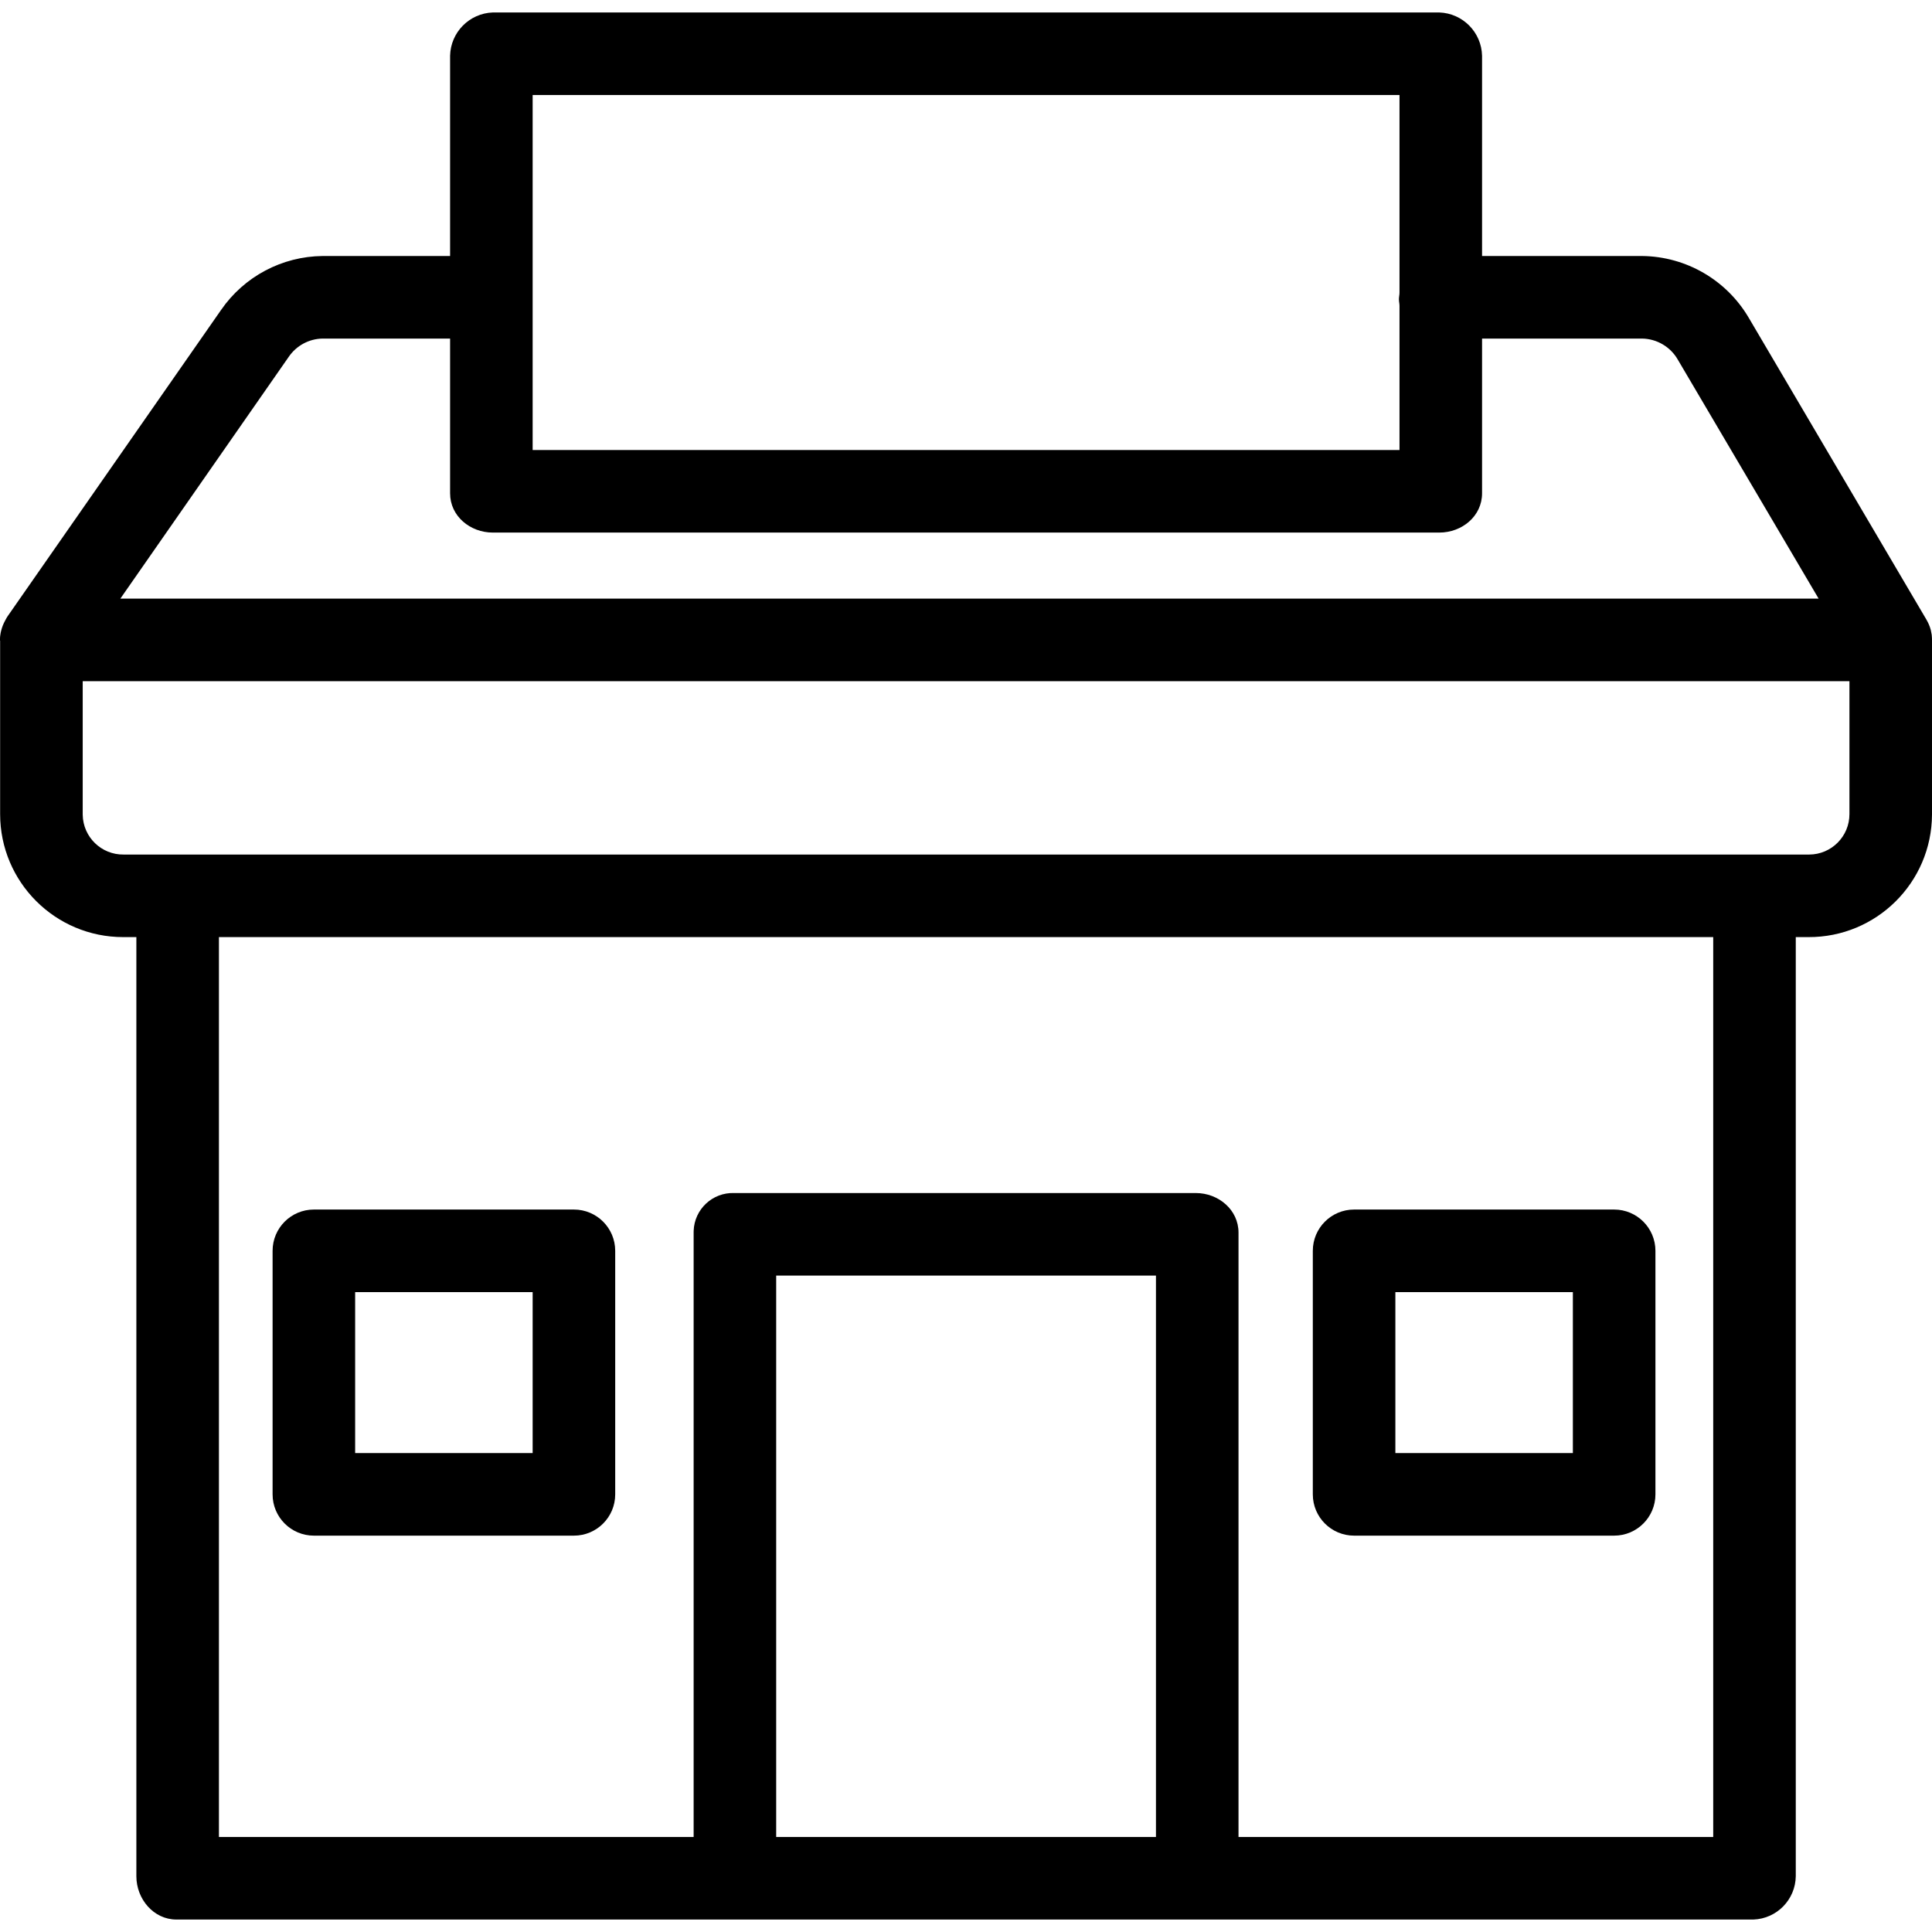
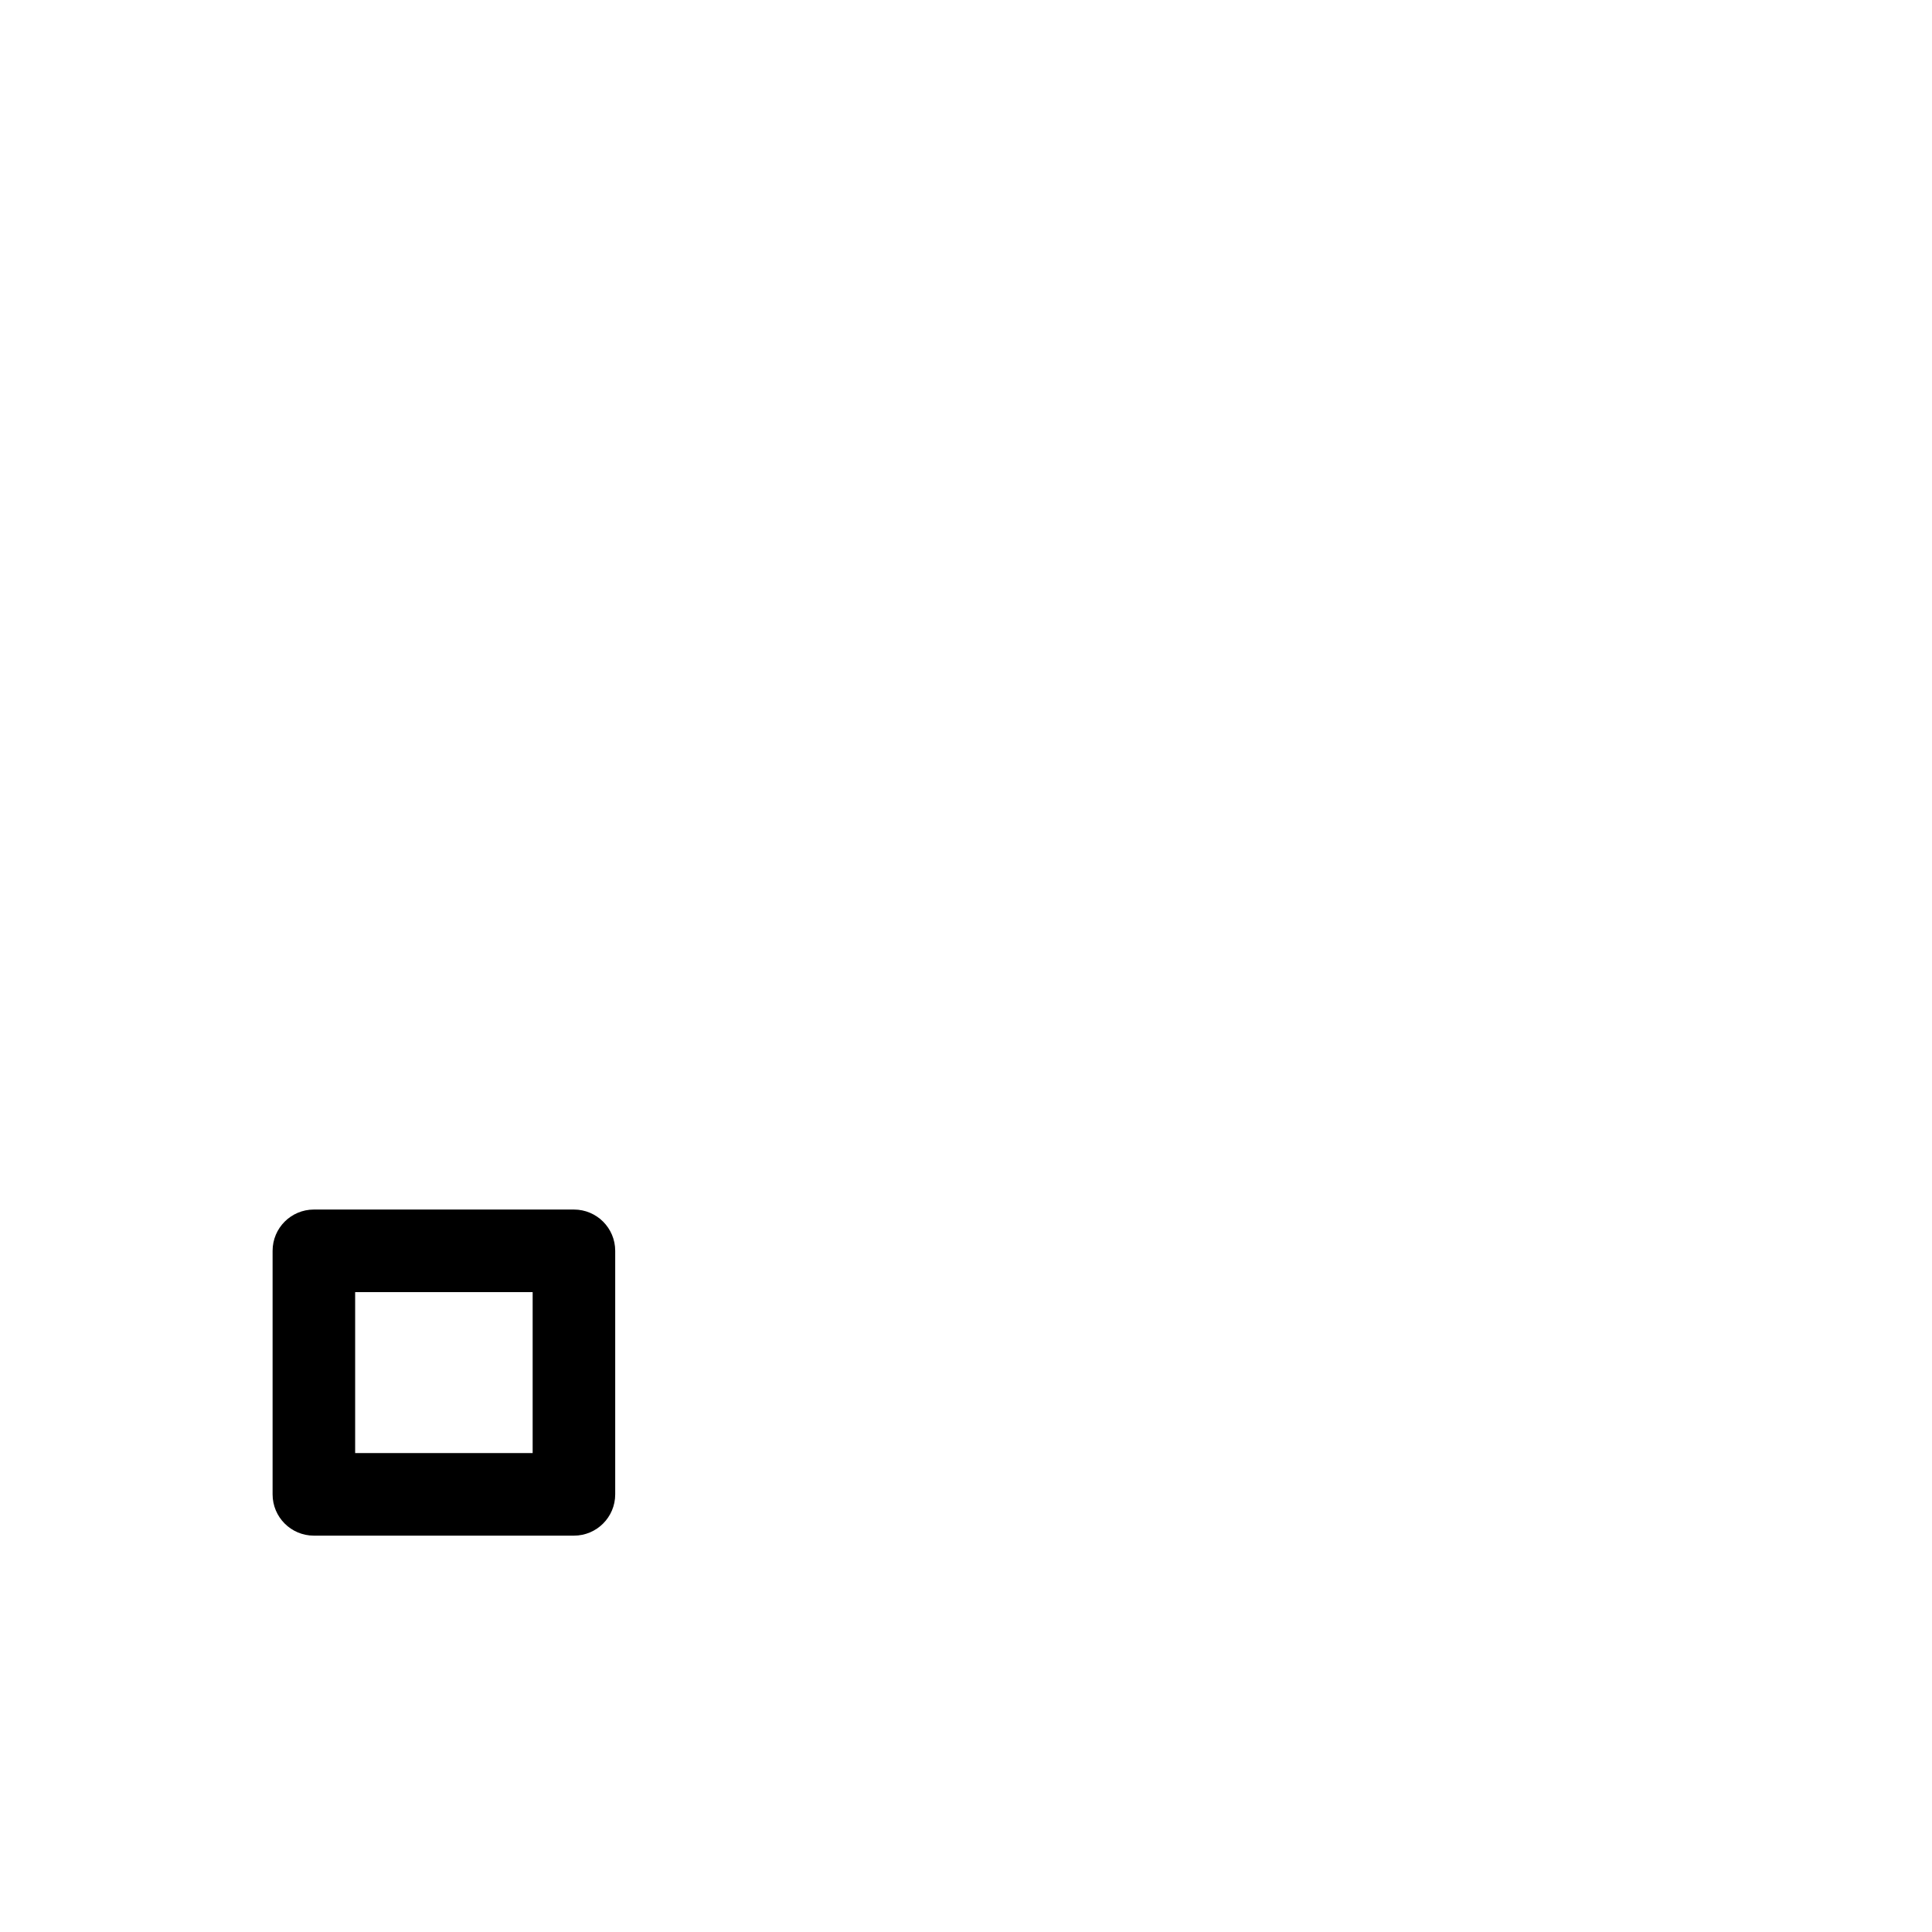
<svg xmlns="http://www.w3.org/2000/svg" version="1.1" id="Capa_1" x="0px" y="0px" viewBox="0 0 468.038 468.038" style="enable-background:new 0 0 468.038 468.038;" xml:space="preserve" width="48" height="48">
  <g>
    <g>
      <path d="M139.037,293.019h-63c-5.523,0-10,4.477-10,10v59c0,5.523,4.477,10,10,10h63c5.523,0,10-4.477,10-10v-59    C149.037,297.496,144.559,293.019,139.037,293.019z M129.037,352.019h-43v-39h43V352.019z" style="fill: rgb(0, 0, 0);" />
    </g>
  </g>
  <g>
    <g>
-       <path d="M391.037,293.019h-63c-5.523,0-10,4.477-10,10v59c0,5.523,4.477,10,10,10h63c5.523,0,10-4.477,10-10v-59    C401.037,297.496,396.559,293.019,391.037,293.019z M381.037,352.019h-43v-39h43V352.019z" style="fill: rgb(0, 0, 0);" />
-     </g>
+       </g>
  </g>
  <g>
    <g>
-       <path d="M467.985,153.995c-0.011-0.085-0.011-0.168-0.023-0.252c-0.049-0.348-0.115-0.693-0.2-1.034    c-0.015-0.059-0.025-0.119-0.042-0.178c-0.228-0.821-0.562-1.609-0.992-2.345c-0.007-0.012-0.01-0.025-0.017-0.037l-43.06-73.148    c-5.389-9.178-15.191-14.863-25.834-14.982h-38.78V13.505c-0.13-5.688-4.675-10.288-10.361-10.486H119.398    c-5.686,0.198-10.231,4.798-10.361,10.486v48.514h-30.88c-9.837,0.096-19.013,4.97-24.6,13.068L1.801,149.354    c-0.131,0.186-0.253,0.439-0.372,0.635c-0.032,0.054-0.066,0.136-0.1,0.191c-0.1,0.176-0.2,0.369-0.29,0.552    c-0.033,0.067-0.065,0.142-0.1,0.209c-0.087,0.184-0.172,0.373-0.249,0.563c-0.014,0.037-0.026,0.076-0.04,0.112    c-0.134,0.35-0.249,0.707-0.343,1.069c-0.031,0.117-0.064,0.234-0.09,0.352c-0.033,0.145-0.059,0.291-0.085,0.438    c-0.029,0.164-0.054,0.328-0.075,0.494c-0.016,0.121-0.032,0.242-0.042,0.365c-0.026,0.283-0.011,0.567-0.013,0.852    c0,0.012,0.029,0.024,0.029,0.037v42c0.006,16.463,13.357,29.803,29.82,29.796c0.041,0,0.083,0,0.124,0h3.061v227.514    c0,5.523,4.178,10.486,9.7,10.486h382.044c5.665-0.207,10.175-4.817,10.256-10.486V227.019h3.061    c16.462,0.072,29.866-13.214,29.939-29.677c0-0.041,0-0.082,0-0.123v-42C468.044,154.81,468.026,154.402,467.985,153.995z     M129.037,23.019h210v47.882c0,0.52-0.139,1.05-0.139,1.594s0.139,1.074,0.139,1.594v34.93h-210V23.019z M69.957,86.432    c1.856-2.714,4.913-4.359,8.2-4.413h30.88v37.486c0,5.523,4.838,9.514,10.361,9.514h229.278c5.523,0,10.361-3.991,10.361-9.514    V82.019h38.78c3.556,0.063,6.82,1.978,8.61,5.051l34.145,57.949H29.158L69.957,86.432z M280.037,445.019h-92v-136h92V445.019z     M415.037,445.019h-115V298.608c0-5.523-4.835-9.589-10.358-9.589H177.837c-5.238-0.172-9.623,3.935-9.795,9.172    c-0.005,0.139-0.006,0.278-0.005,0.417v146.411h-115v-218h362V445.019z M448.037,197.219c0.008,5.405-4.368,9.793-9.773,9.801    c-0.055,0-0.111,0-0.166-0.001H29.976c-5.405,0.084-9.854-4.229-9.938-9.634c-0.001-0.055-0.001-0.111-0.001-0.166v-32.2h428    V197.219z" style="fill: rgb(0, 0, 0);" />
-     </g>
+       </g>
  </g>
  <g>
</g>
  <g>
</g>
  <g>
</g>
  <g>
</g>
  <g>
</g>
  <g>
</g>
  <g>
</g>
  <g>
</g>
  <g>
</g>
  <g>
</g>
  <g>
</g>
  <g>
</g>
  <g>
</g>
  <g>
</g>
  <g>
</g>
</svg>